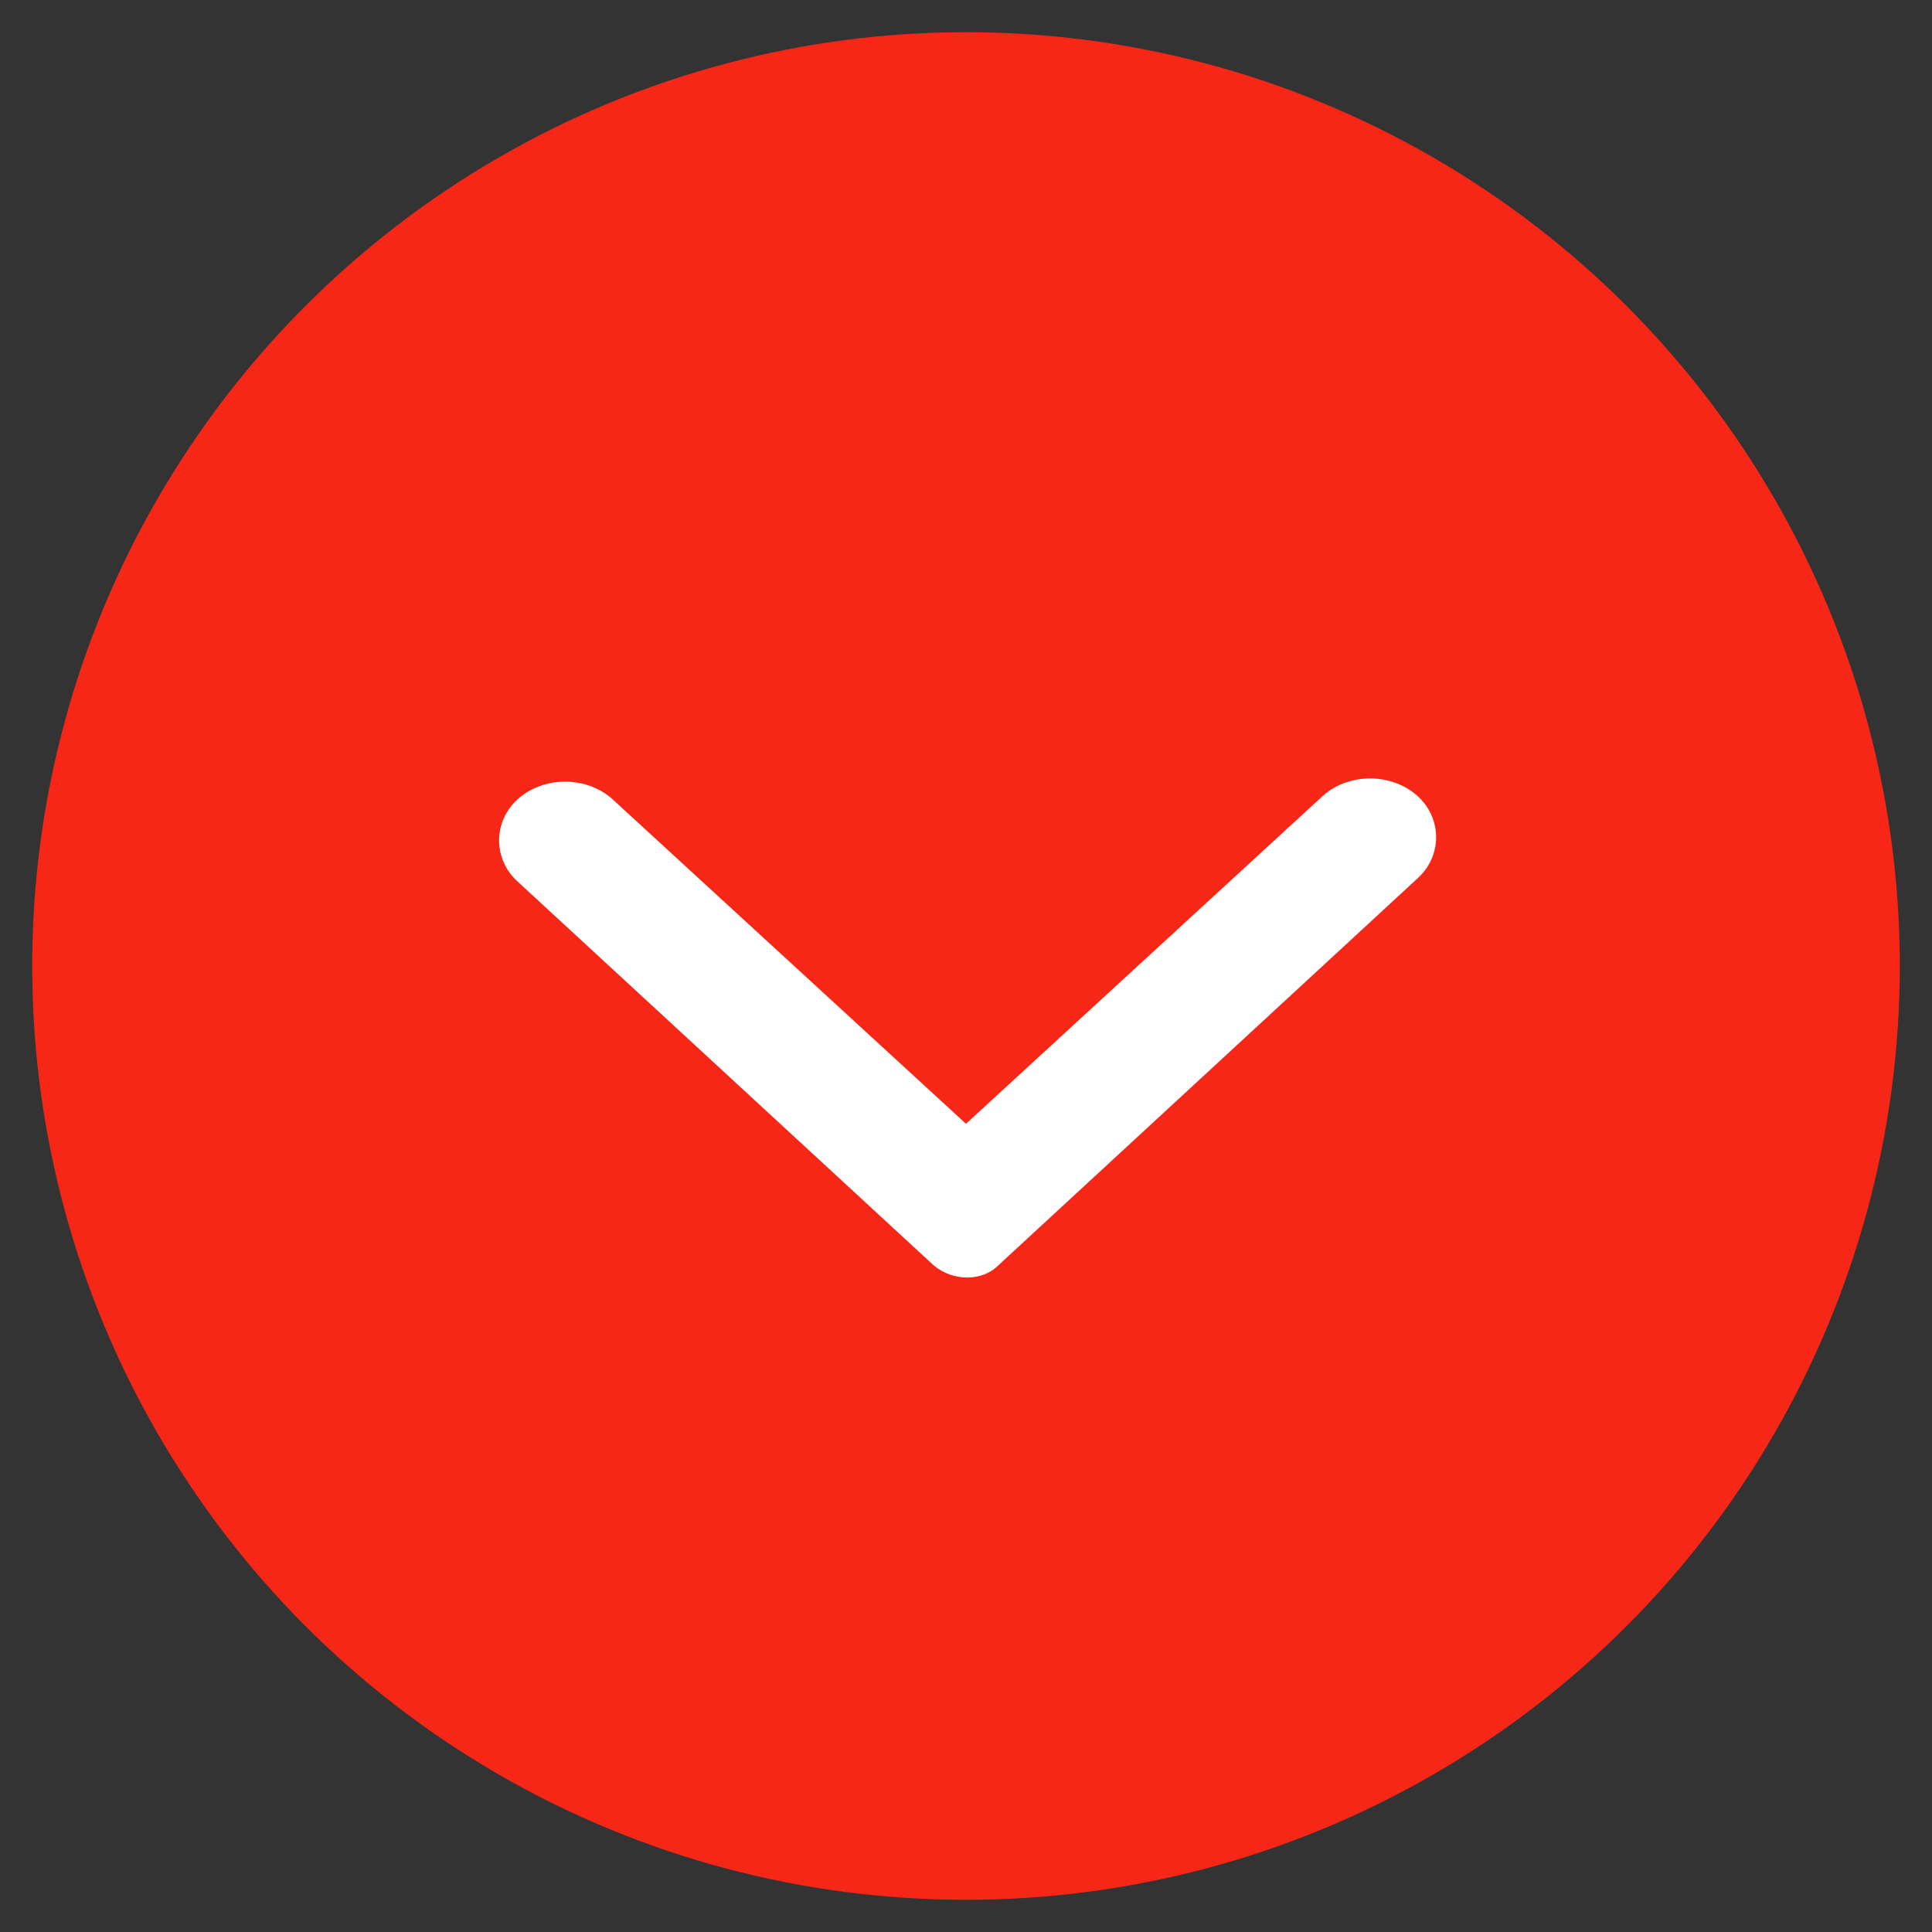
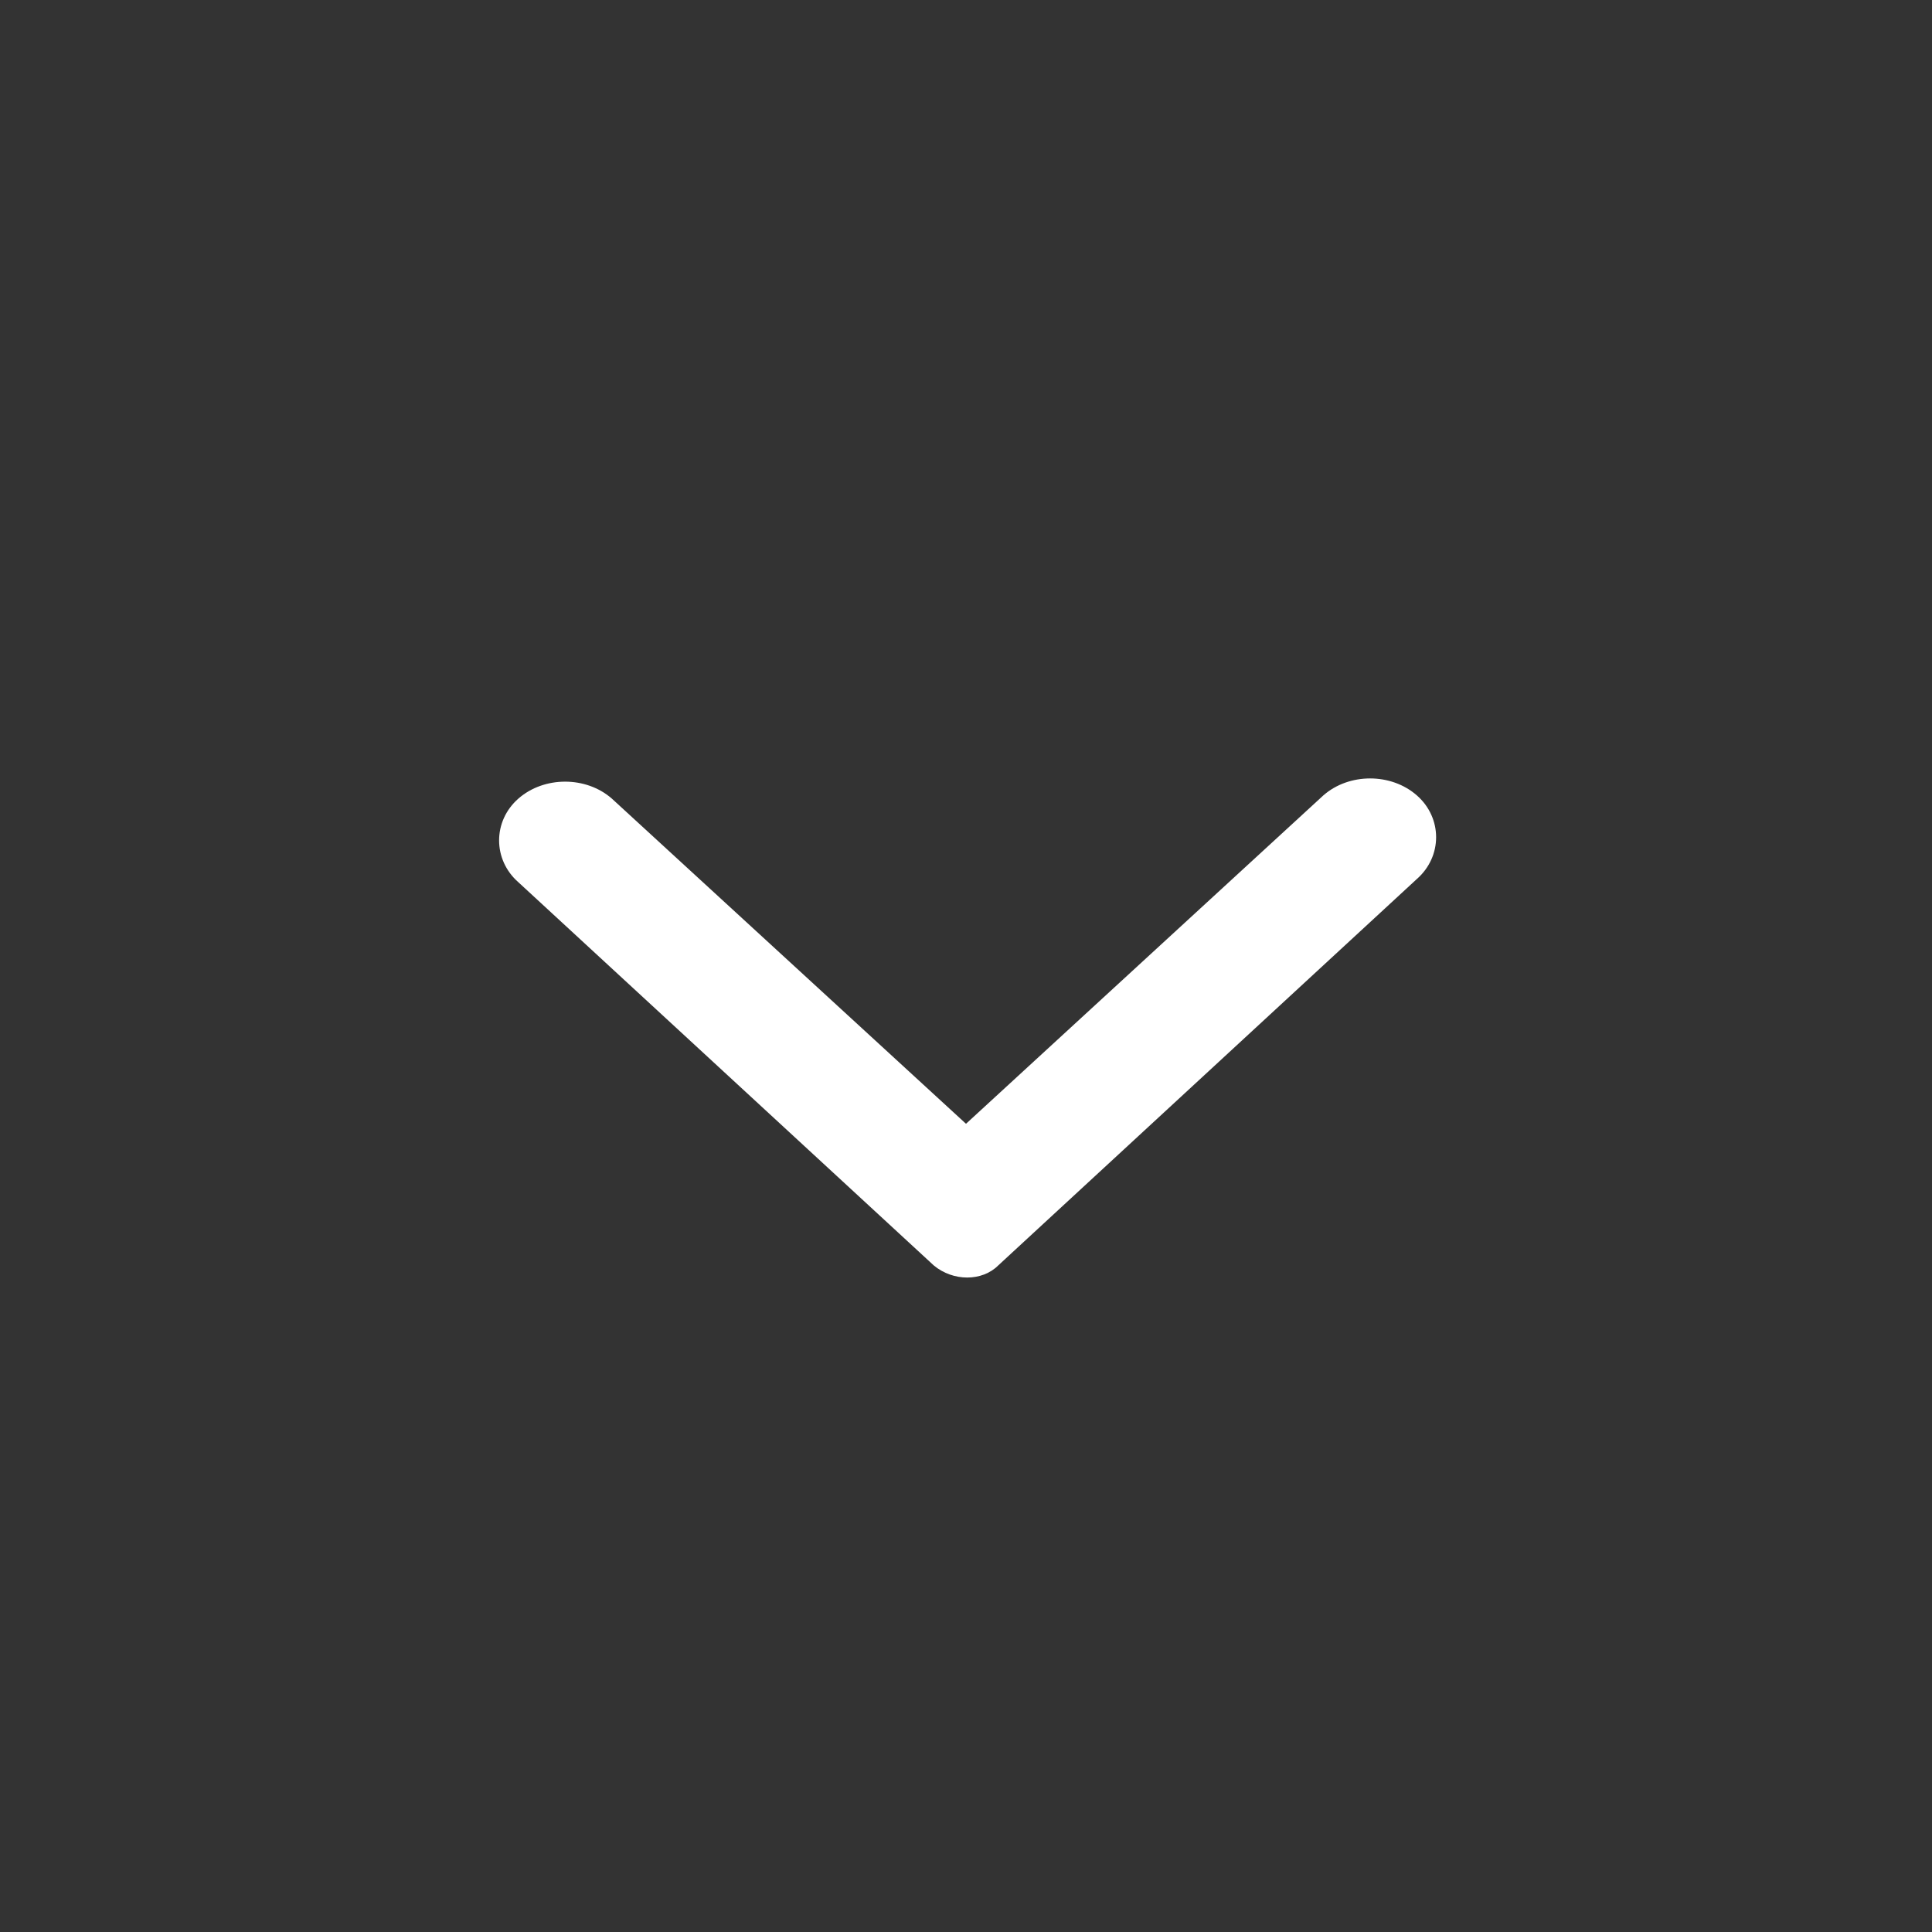
<svg xmlns="http://www.w3.org/2000/svg" version="1.1" id="Capa_1" x="0px" y="0px" viewBox="0 0 60 60" style="enable-background:new 0 0 60 60;" xml:space="preserve">
  <rect x="0" y="0" width="60" height="60" fill="#333333" stroke="none" />
  <style type="text/css">
	.st0{fill:#F72717;}
	.st1{fill-rule:evenodd;clip-rule:evenodd;fill:#FFFFFF;}
</style>
  <g>
-     <circle class="st0" cx="30" cy="30" r="29" />
-   </g>
+     </g>
  <path class="st1" d="M31,39.3c-0.5,0.5-1.4,0.5-2,0L16.1,27.4c-0.8-0.7-0.8-1.9,0-2.6c0.8-0.7,2.1-0.7,2.9,0l11,10.1l11.1-10.2  c0.8-0.7,2.1-0.7,2.9,0s0.8,1.9,0,2.6L31,39.3z" />
</svg>